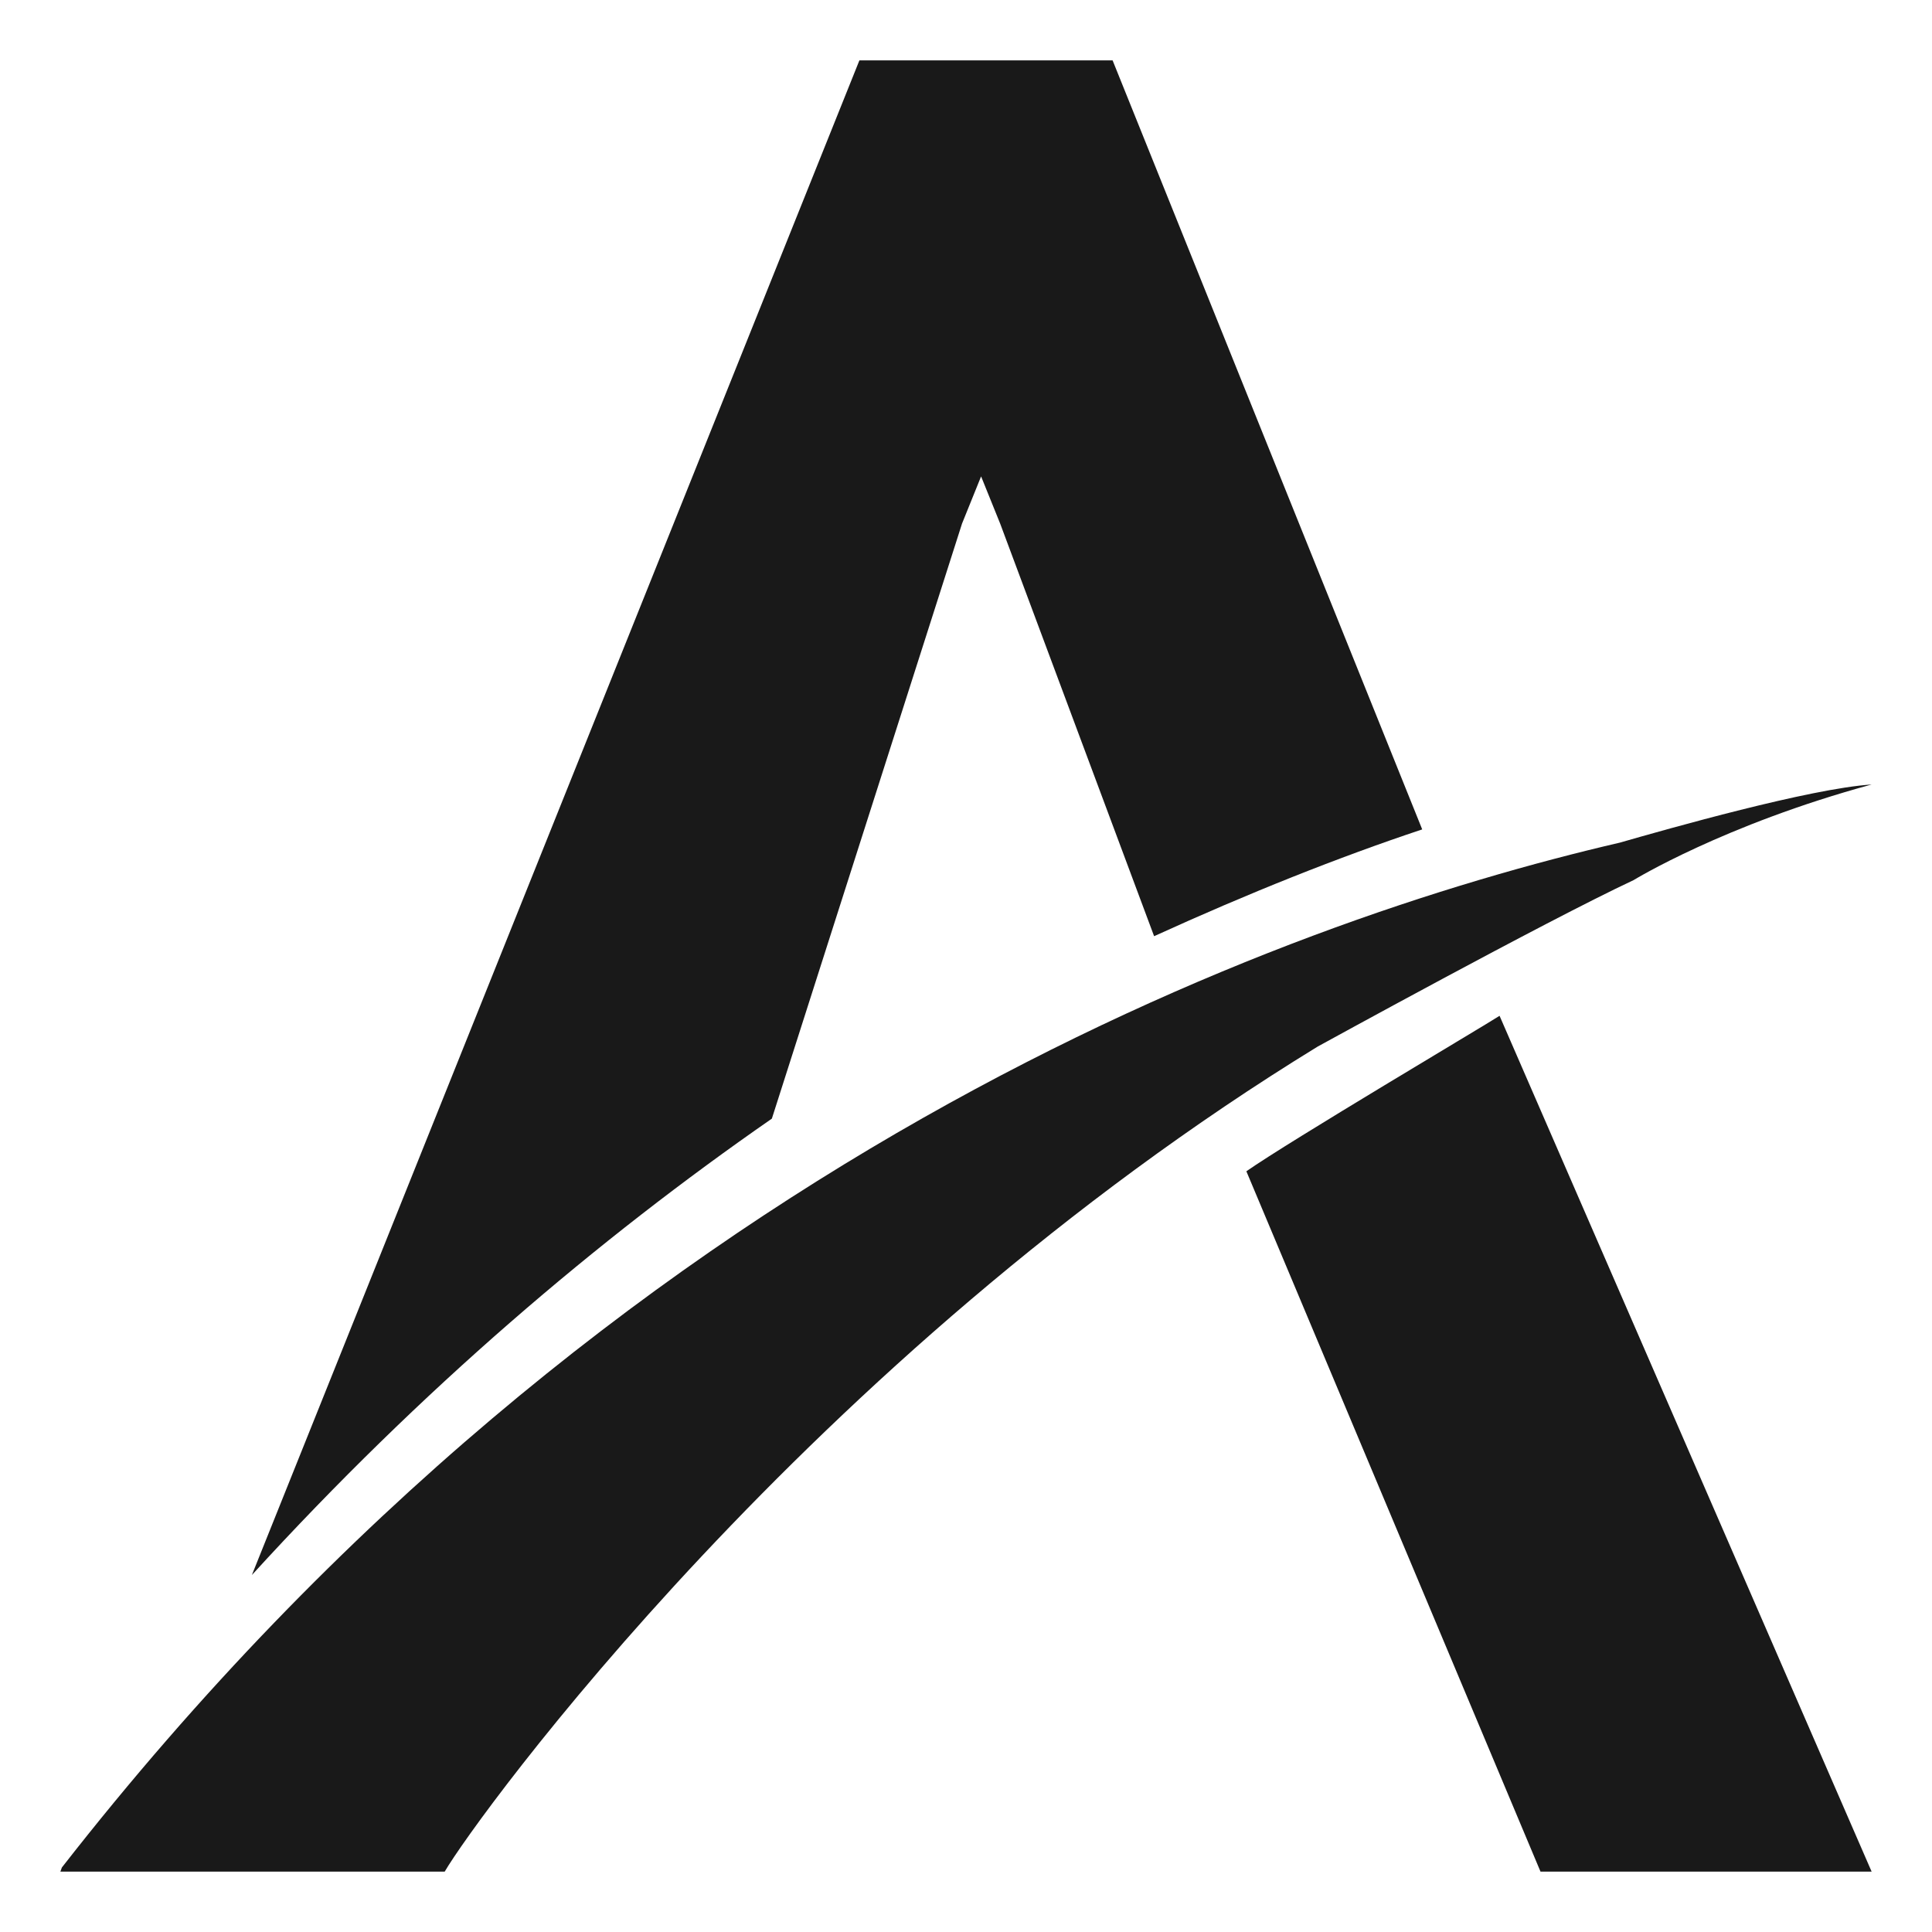
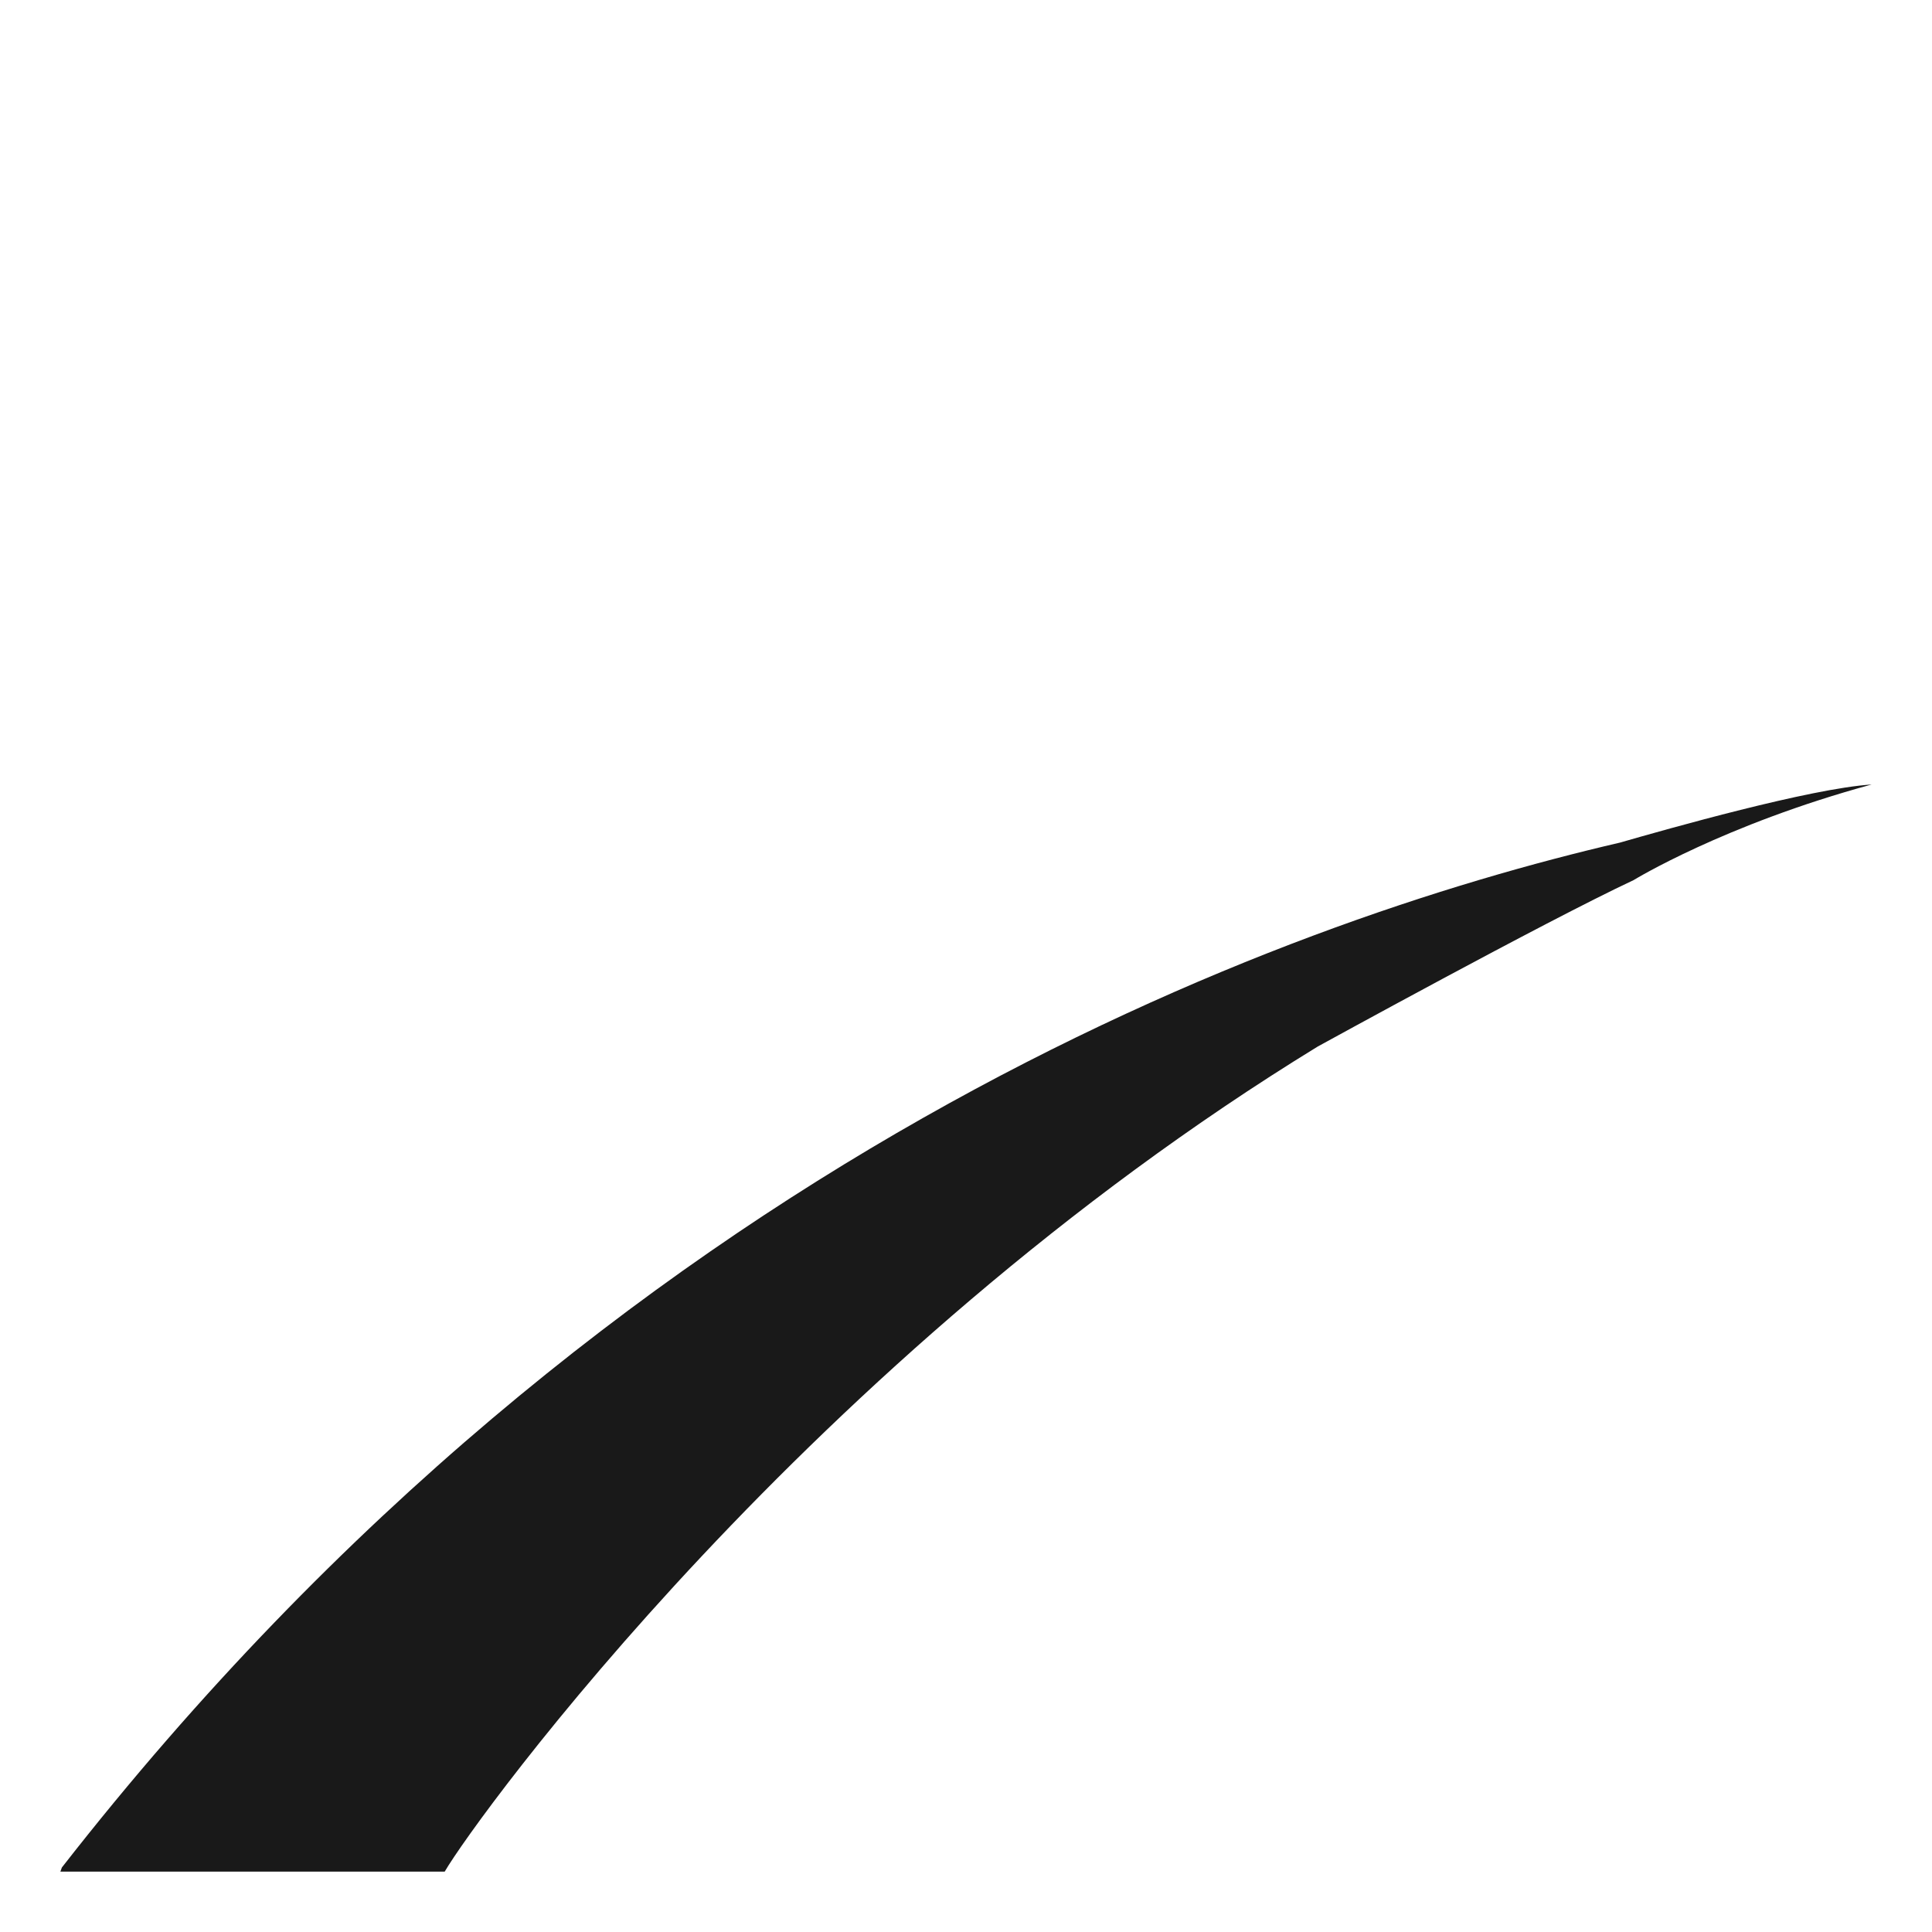
<svg xmlns="http://www.w3.org/2000/svg" version="1.1" id="Layer_1" x="0px" y="0px" viewBox="0 0 1024 1024" style="enable-background:new 0 0 1024 1024;" xml:space="preserve" width="50" height="50">
  <style type="text/css">
	.st0{fill:#191919;}
</style>
-   <path class="st0" d="M794.8,538.4L992,992H816.5L660.6,620.8C683.8,604.6,786.8,543.6,794.8,538.4z M530.1,277.5l-10.1-25l-10.1,25  L409.1,592.9C317,656.8,223.4,736.3,133.5,834.8L455.5,32h134.2l164.1,407.6c-44.2,14.7-92.1,33.8-142.1,56.6L530.1,277.5  L530.1,277.5z" fill="#000000" />
  <path class="st0" d="M698.4,554.7C428.7,720,252.4,963.3,235.7,992H32l0.8-2.2c293.6-376.3,648.2-502,825.8-543.2  c25.4-7.3,100.8-28.7,133.4-30.8c-78.3,21.3-126.2,50.7-126.2,50.7C818.8,488.5,698.4,554.7,698.4,554.7L698.4,554.7z" fill="#000000" />
</svg>